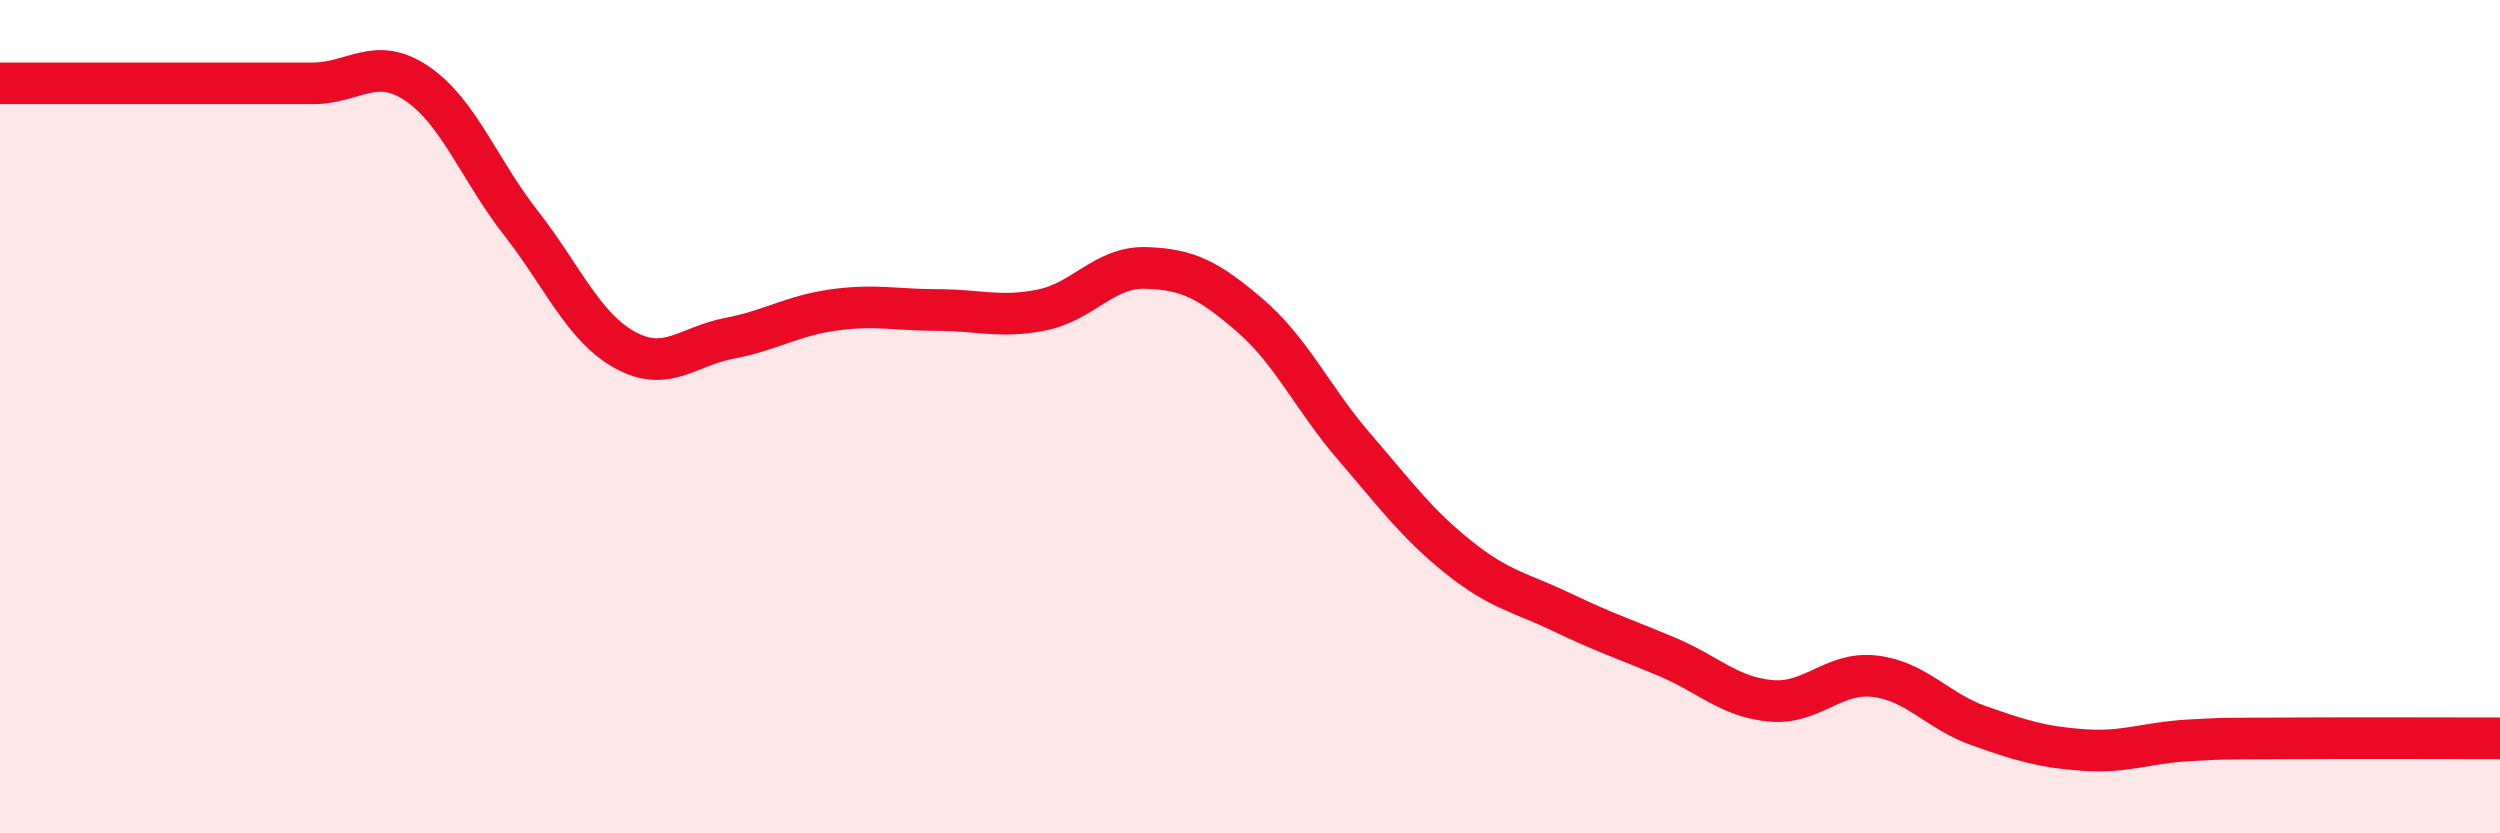
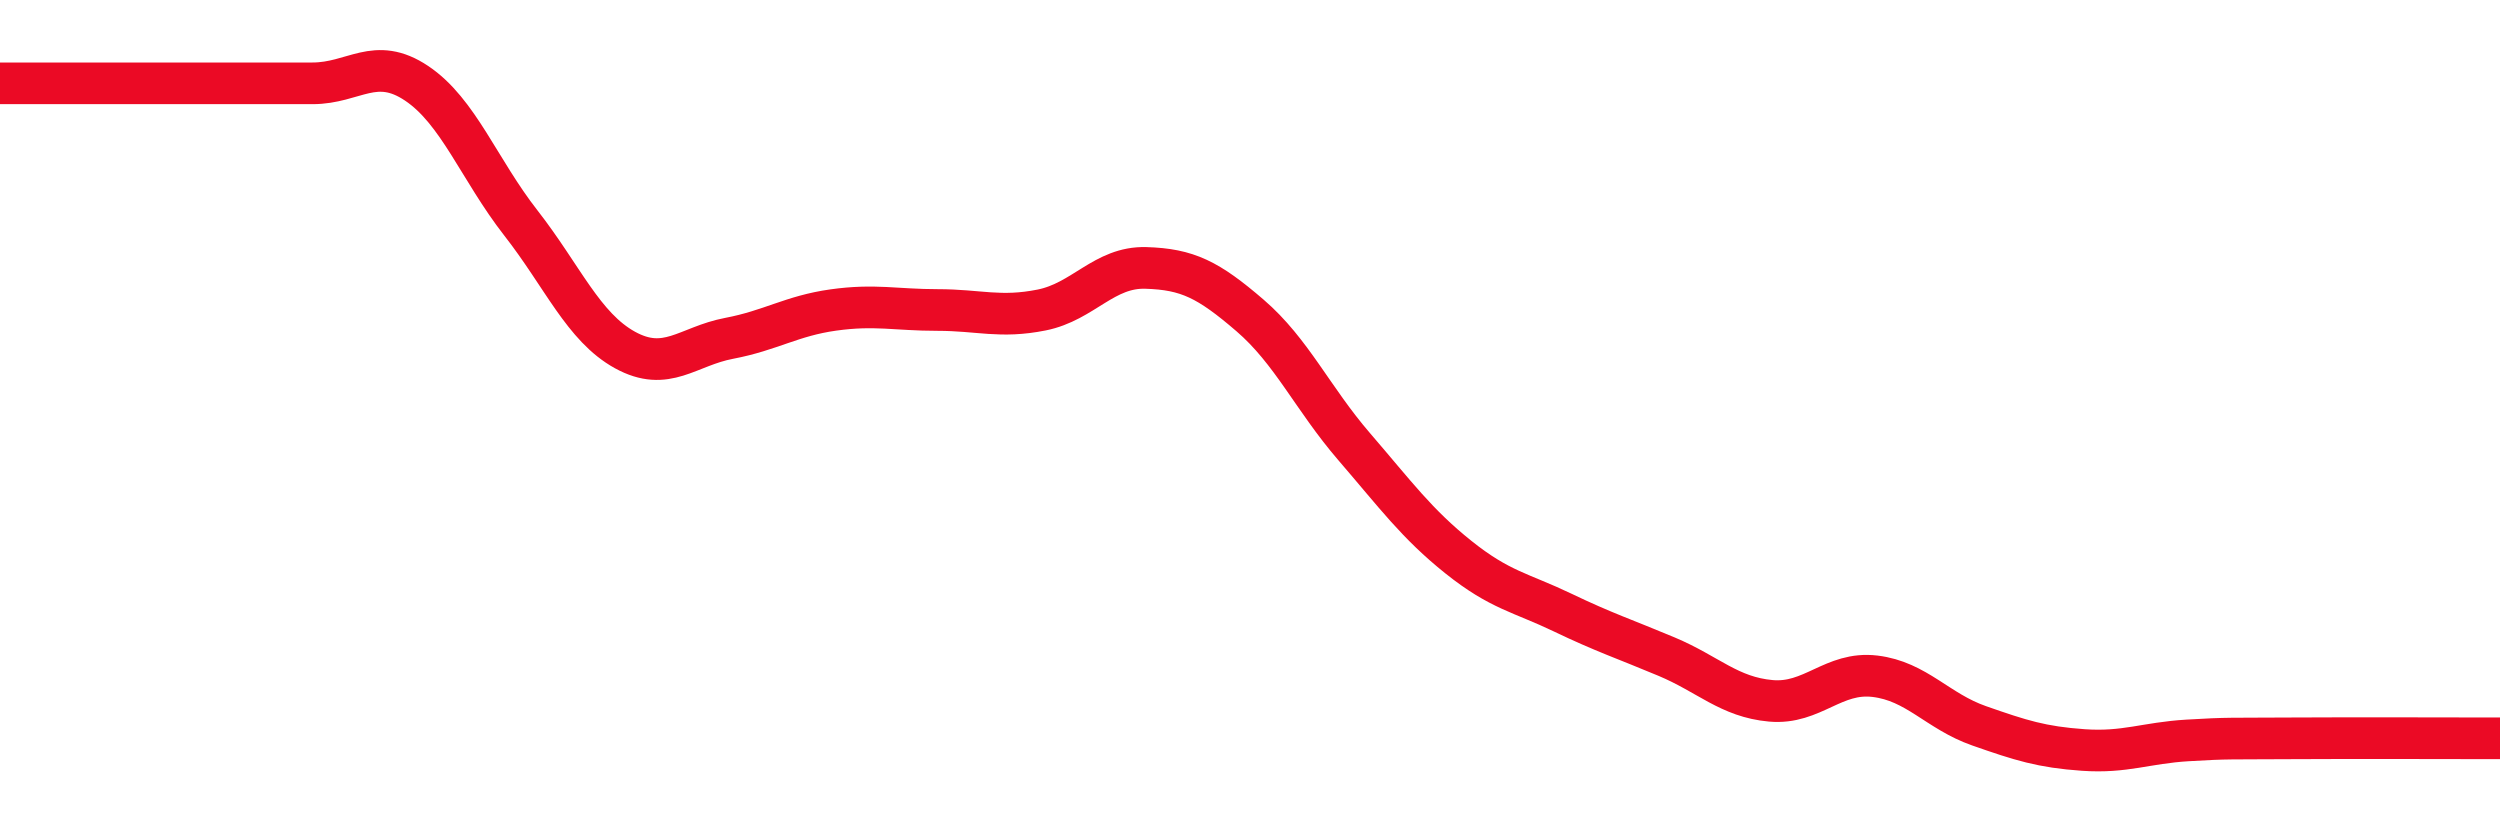
<svg xmlns="http://www.w3.org/2000/svg" width="60" height="20" viewBox="0 0 60 20">
-   <path d="M 0,2 C 0.5,2 1.5,2 2.5,2 C 3.5,2 4,2 5,2 C 6,2 6.5,2 7.5,2 C 8.5,2 9,1.33 10,2 C 11,2.67 11.5,4.07 12.5,5.35 C 13.5,6.63 14,7.85 15,8.4 C 16,8.95 16.5,8.31 17.5,8.12 C 18.5,7.93 19,7.58 20,7.44 C 21,7.3 21.5,7.44 22.5,7.44 C 23.5,7.44 24,7.64 25,7.44 C 26,7.24 26.5,6.4 27.5,6.43 C 28.5,6.46 29,6.71 30,7.57 C 31,8.43 31.5,9.56 32.5,10.72 C 33.5,11.88 34,12.57 35,13.37 C 36,14.17 36.5,14.22 37.5,14.7 C 38.5,15.18 39,15.34 40,15.76 C 41,16.18 41.5,16.73 42.5,16.82 C 43.5,16.91 44,16.11 45,16.23 C 46,16.35 46.5,17.07 47.5,17.42 C 48.5,17.77 49,17.93 50,18 C 51,18.07 51.5,17.83 52.5,17.77 C 53.5,17.71 53.5,17.73 55,17.72 C 56.5,17.71 59,17.72 60,17.72L60 20L0 20Z" fill="#EB0A25" opacity="0.1" stroke-linecap="round" stroke-linejoin="round" />
  <path d="M 0,2 C 0.5,2 1.5,2 2.5,2 C 3.5,2 4,2 5,2 C 6,2 6.5,2 7.5,2 C 8.5,2 9,1.33 10,2 C 11,2.67 11.5,4.07 12.5,5.35 C 13.5,6.63 14,7.85 15,8.4 C 16,8.95 16.5,8.31 17.5,8.12 C 18.5,7.93 19,7.58 20,7.44 C 21,7.3 21.5,7.44 22.5,7.44 C 23.5,7.44 24,7.64 25,7.44 C 26,7.24 26.5,6.4 27.5,6.43 C 28.5,6.46 29,6.71 30,7.57 C 31,8.43 31.5,9.56 32.5,10.72 C 33.5,11.88 34,12.57 35,13.37 C 36,14.17 36.5,14.22 37.5,14.7 C 38.5,15.18 39,15.34 40,15.76 C 41,16.18 41.5,16.73 42.5,16.82 C 43.5,16.91 44,16.11 45,16.23 C 46,16.35 46.5,17.07 47.5,17.42 C 48.5,17.77 49,17.93 50,18 C 51,18.07 51.5,17.83 52.5,17.77 C 53.5,17.71 53.5,17.73 55,17.72 C 56.5,17.71 59,17.72 60,17.72" stroke="#EB0A25" stroke-width="1" fill="none" stroke-linecap="round" stroke-linejoin="round" />
</svg>